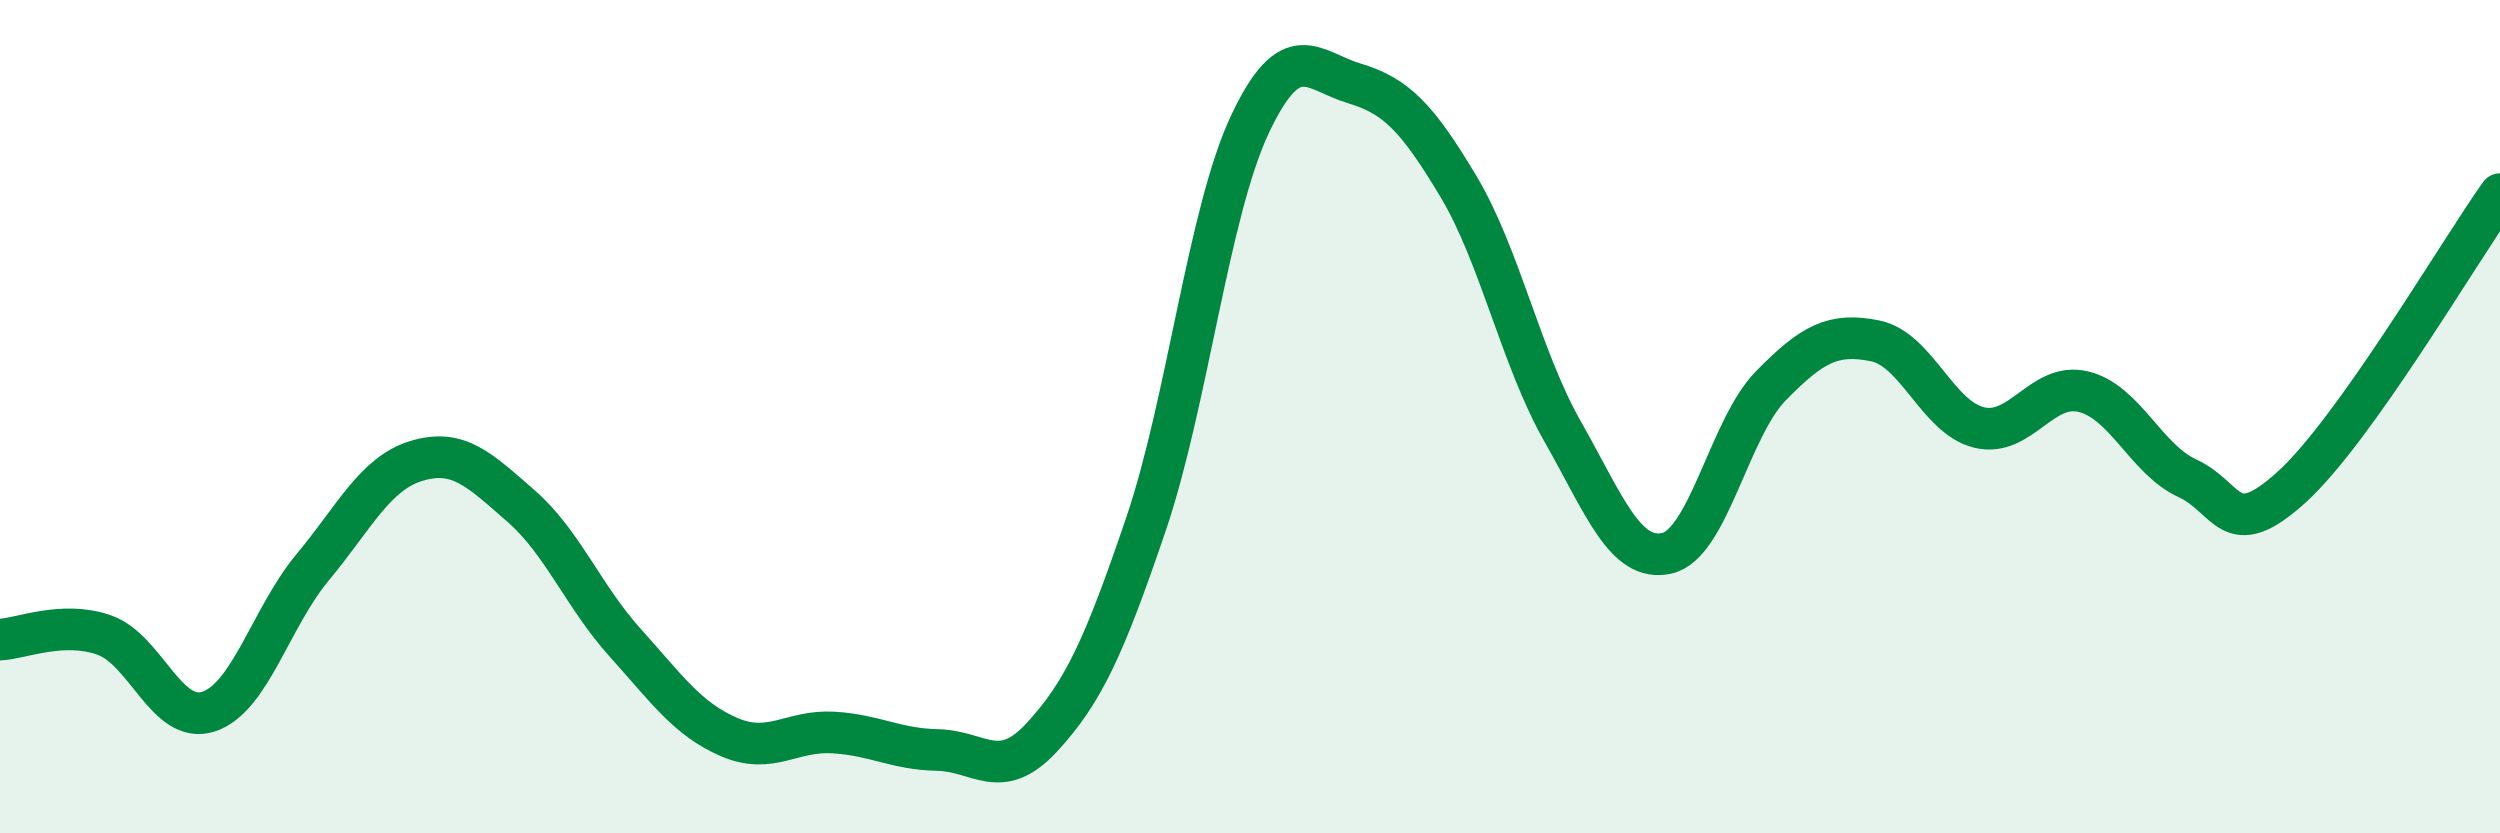
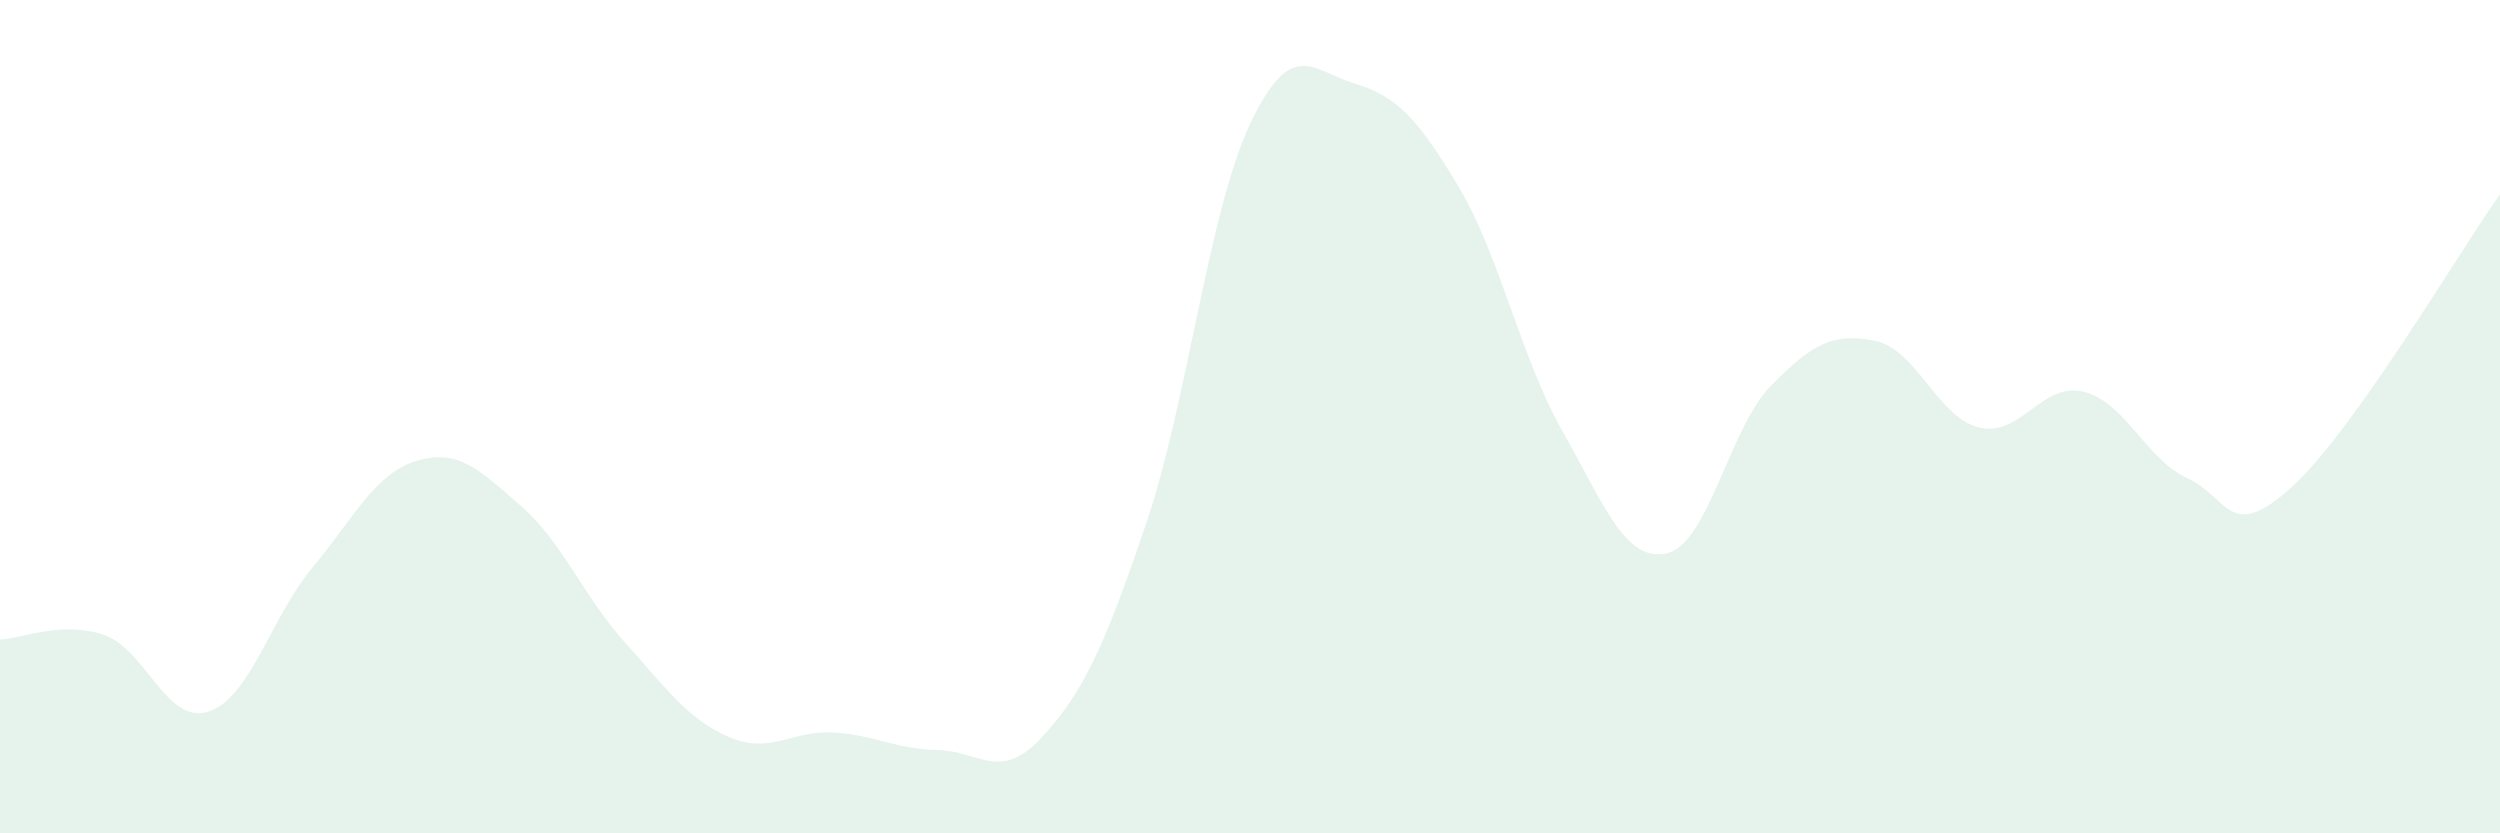
<svg xmlns="http://www.w3.org/2000/svg" width="60" height="20" viewBox="0 0 60 20">
  <path d="M 0,15.35 C 0.5,15.33 1.5,14.89 2.5,15.24 C 3.5,15.59 4,17.4 5,17.08 C 6,16.76 6.5,14.82 7.5,13.62 C 8.5,12.42 9,11.36 10,11.06 C 11,10.76 11.5,11.27 12.5,12.14 C 13.5,13.01 14,14.31 15,15.42 C 16,16.53 16.5,17.26 17.5,17.69 C 18.5,18.12 19,17.52 20,17.58 C 21,17.64 21.5,17.98 22.5,18 C 23.5,18.02 24,18.78 25,17.7 C 26,16.62 26.5,15.53 27.5,12.59 C 28.5,9.65 29,5.1 30,2.98 C 31,0.86 31.5,1.7 32.5,2 C 33.5,2.3 34,2.8 35,4.47 C 36,6.14 36.5,8.59 37.5,10.35 C 38.5,12.11 39,13.5 40,13.28 C 41,13.06 41.5,10.28 42.5,9.26 C 43.5,8.24 44,7.98 45,8.18 C 46,8.38 46.5,10.02 47.5,10.26 C 48.5,10.5 49,9.16 50,9.4 C 51,9.64 51.5,11.02 52.5,11.48 C 53.5,11.94 53.5,13.05 55,11.69 C 56.5,10.33 59,6.07 60,4.66L60 20L0 20Z" fill="#008740" opacity="0.1" stroke-linecap="round" stroke-linejoin="round" />
-   <path d="M 0,15.35 C 0.5,15.33 1.5,14.89 2.5,15.24 C 3.5,15.59 4,17.4 5,17.08 C 6,16.76 6.5,14.82 7.5,13.62 C 8.5,12.42 9,11.36 10,11.06 C 11,10.76 11.5,11.27 12.5,12.14 C 13.5,13.01 14,14.31 15,15.42 C 16,16.53 16.5,17.26 17.5,17.69 C 18.5,18.12 19,17.52 20,17.58 C 21,17.64 21.5,17.98 22.5,18 C 23.5,18.02 24,18.78 25,17.7 C 26,16.62 26.5,15.53 27.5,12.59 C 28.5,9.65 29,5.1 30,2.98 C 31,0.86 31.5,1.7 32.5,2 C 33.5,2.3 34,2.8 35,4.47 C 36,6.14 36.5,8.59 37.5,10.35 C 38.5,12.11 39,13.5 40,13.28 C 41,13.06 41.5,10.28 42.5,9.26 C 43.5,8.24 44,7.98 45,8.18 C 46,8.38 46.5,10.02 47.5,10.26 C 48.5,10.5 49,9.16 50,9.4 C 51,9.64 51.5,11.02 52.5,11.48 C 53.5,11.94 53.5,13.05 55,11.69 C 56.5,10.33 59,6.07 60,4.66" stroke="#008740" stroke-width="1" fill="none" stroke-linecap="round" stroke-linejoin="round" />
</svg>